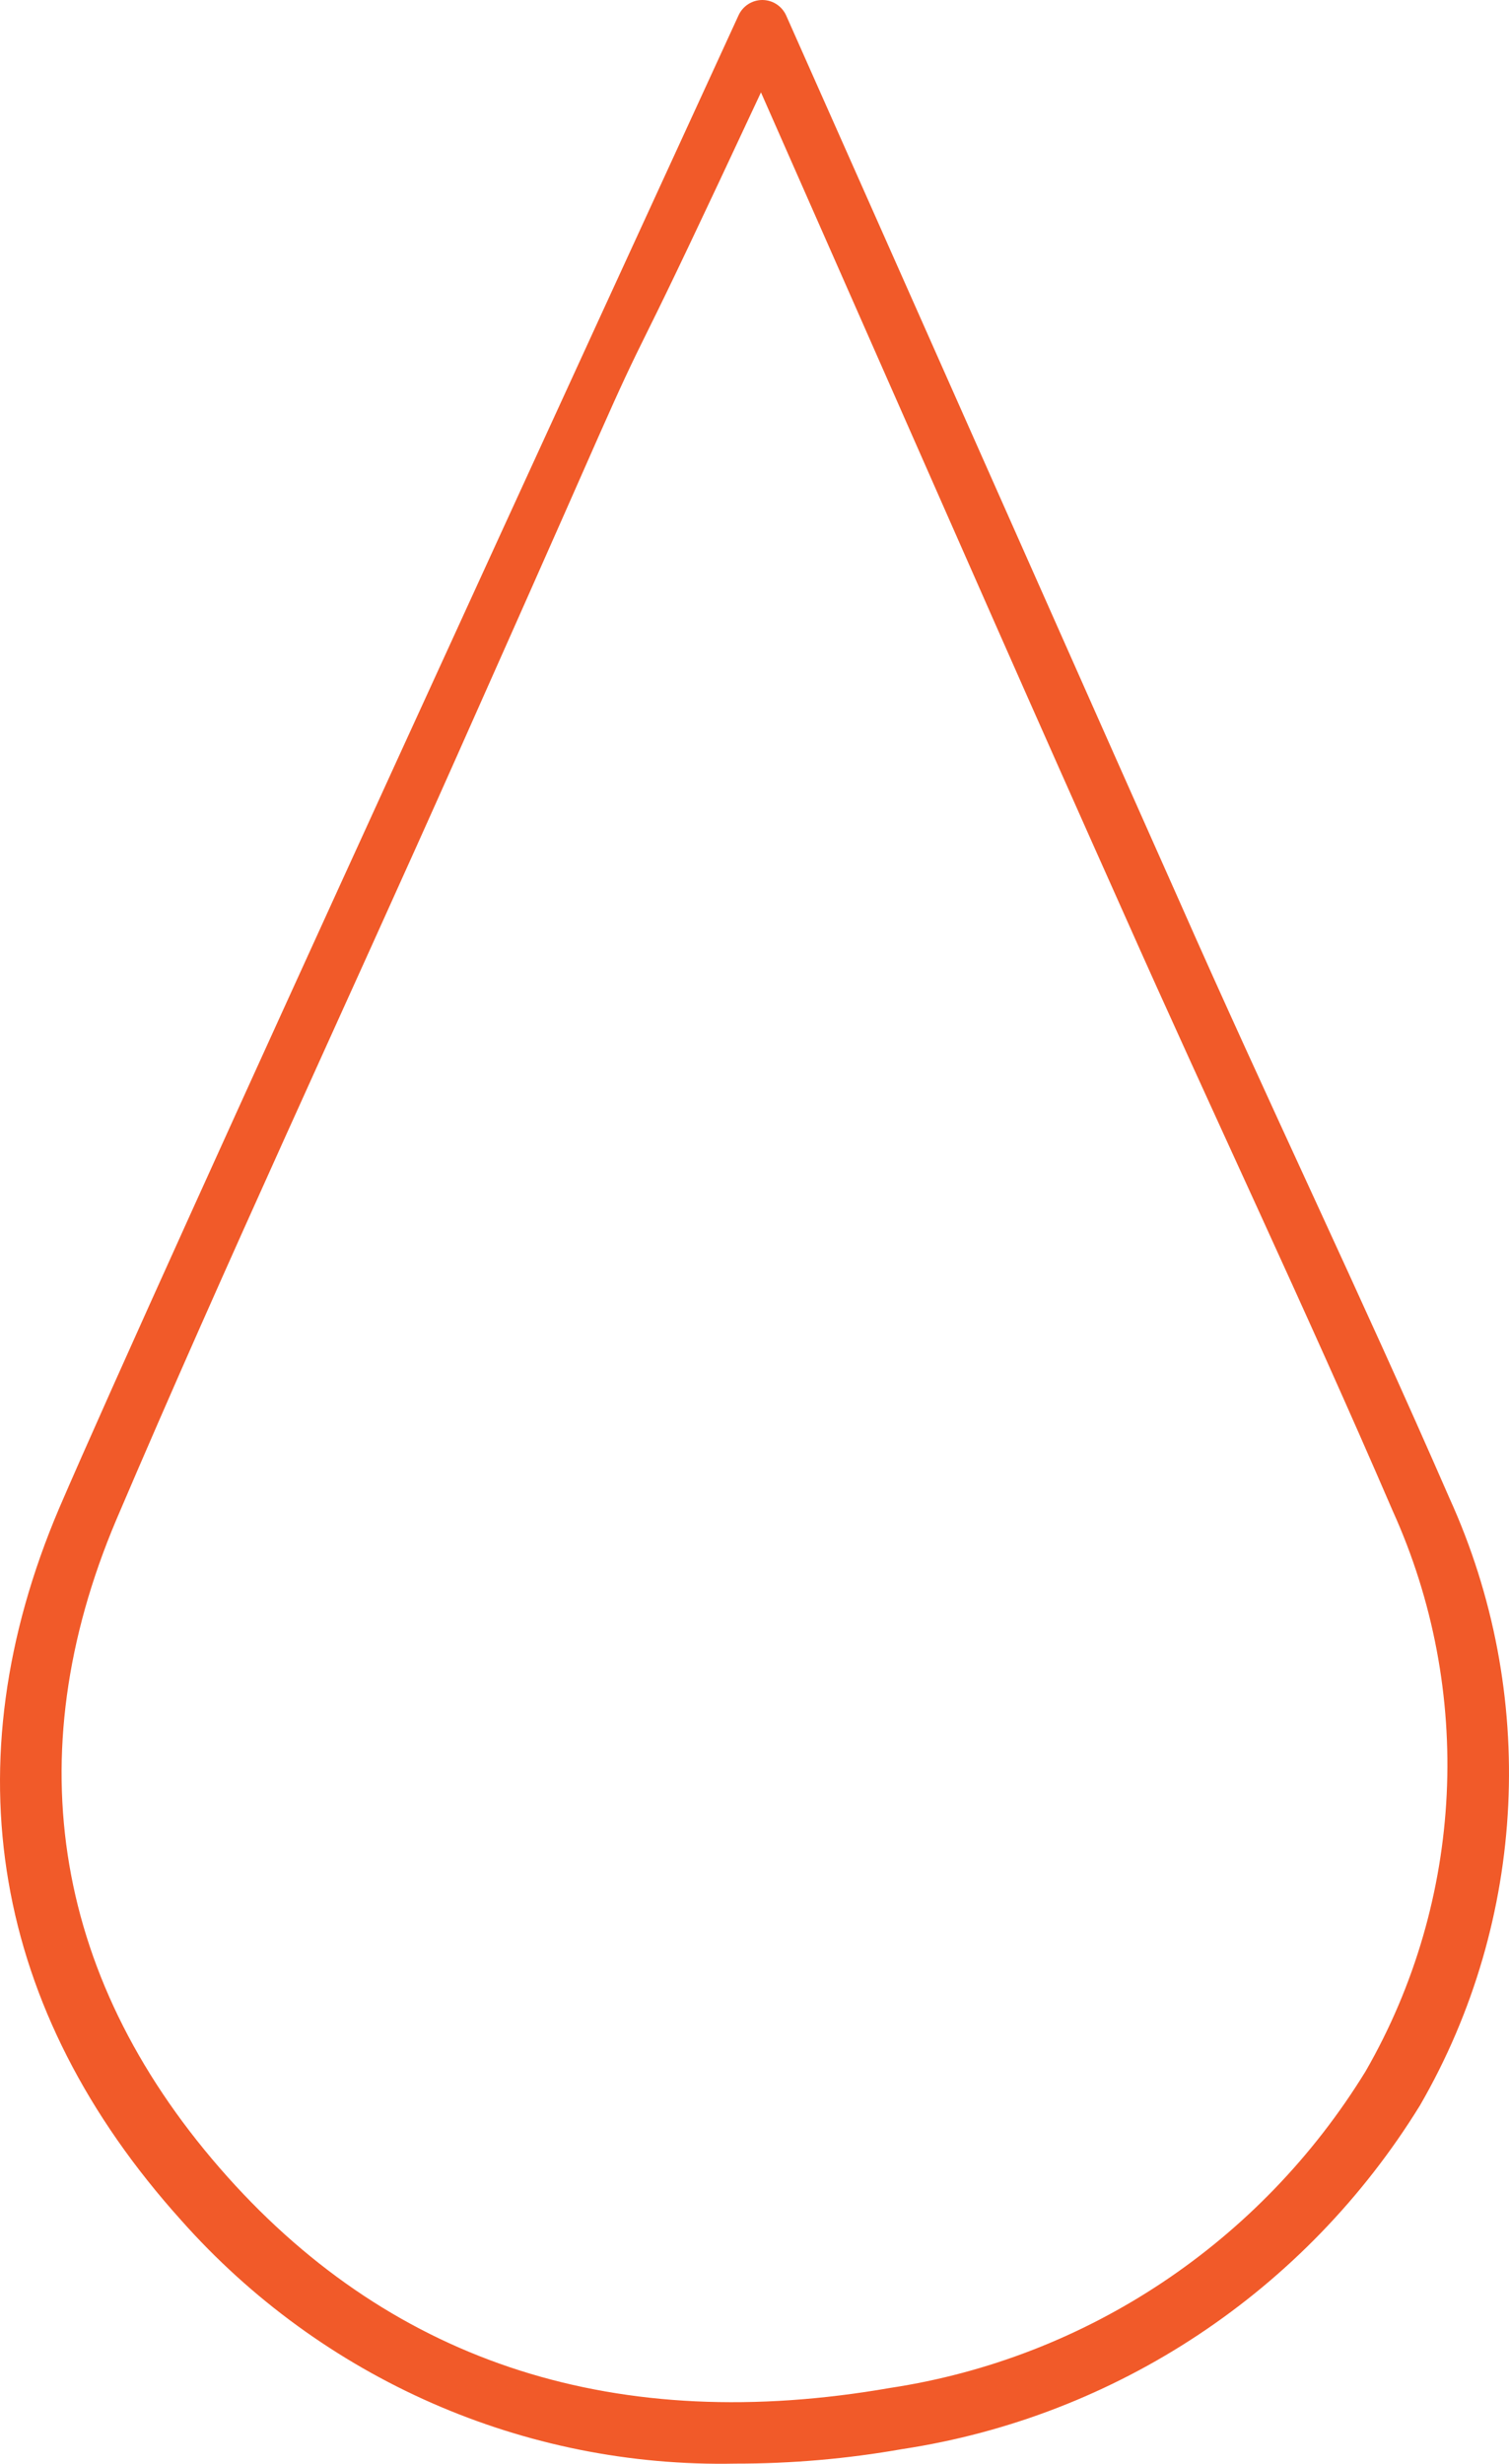
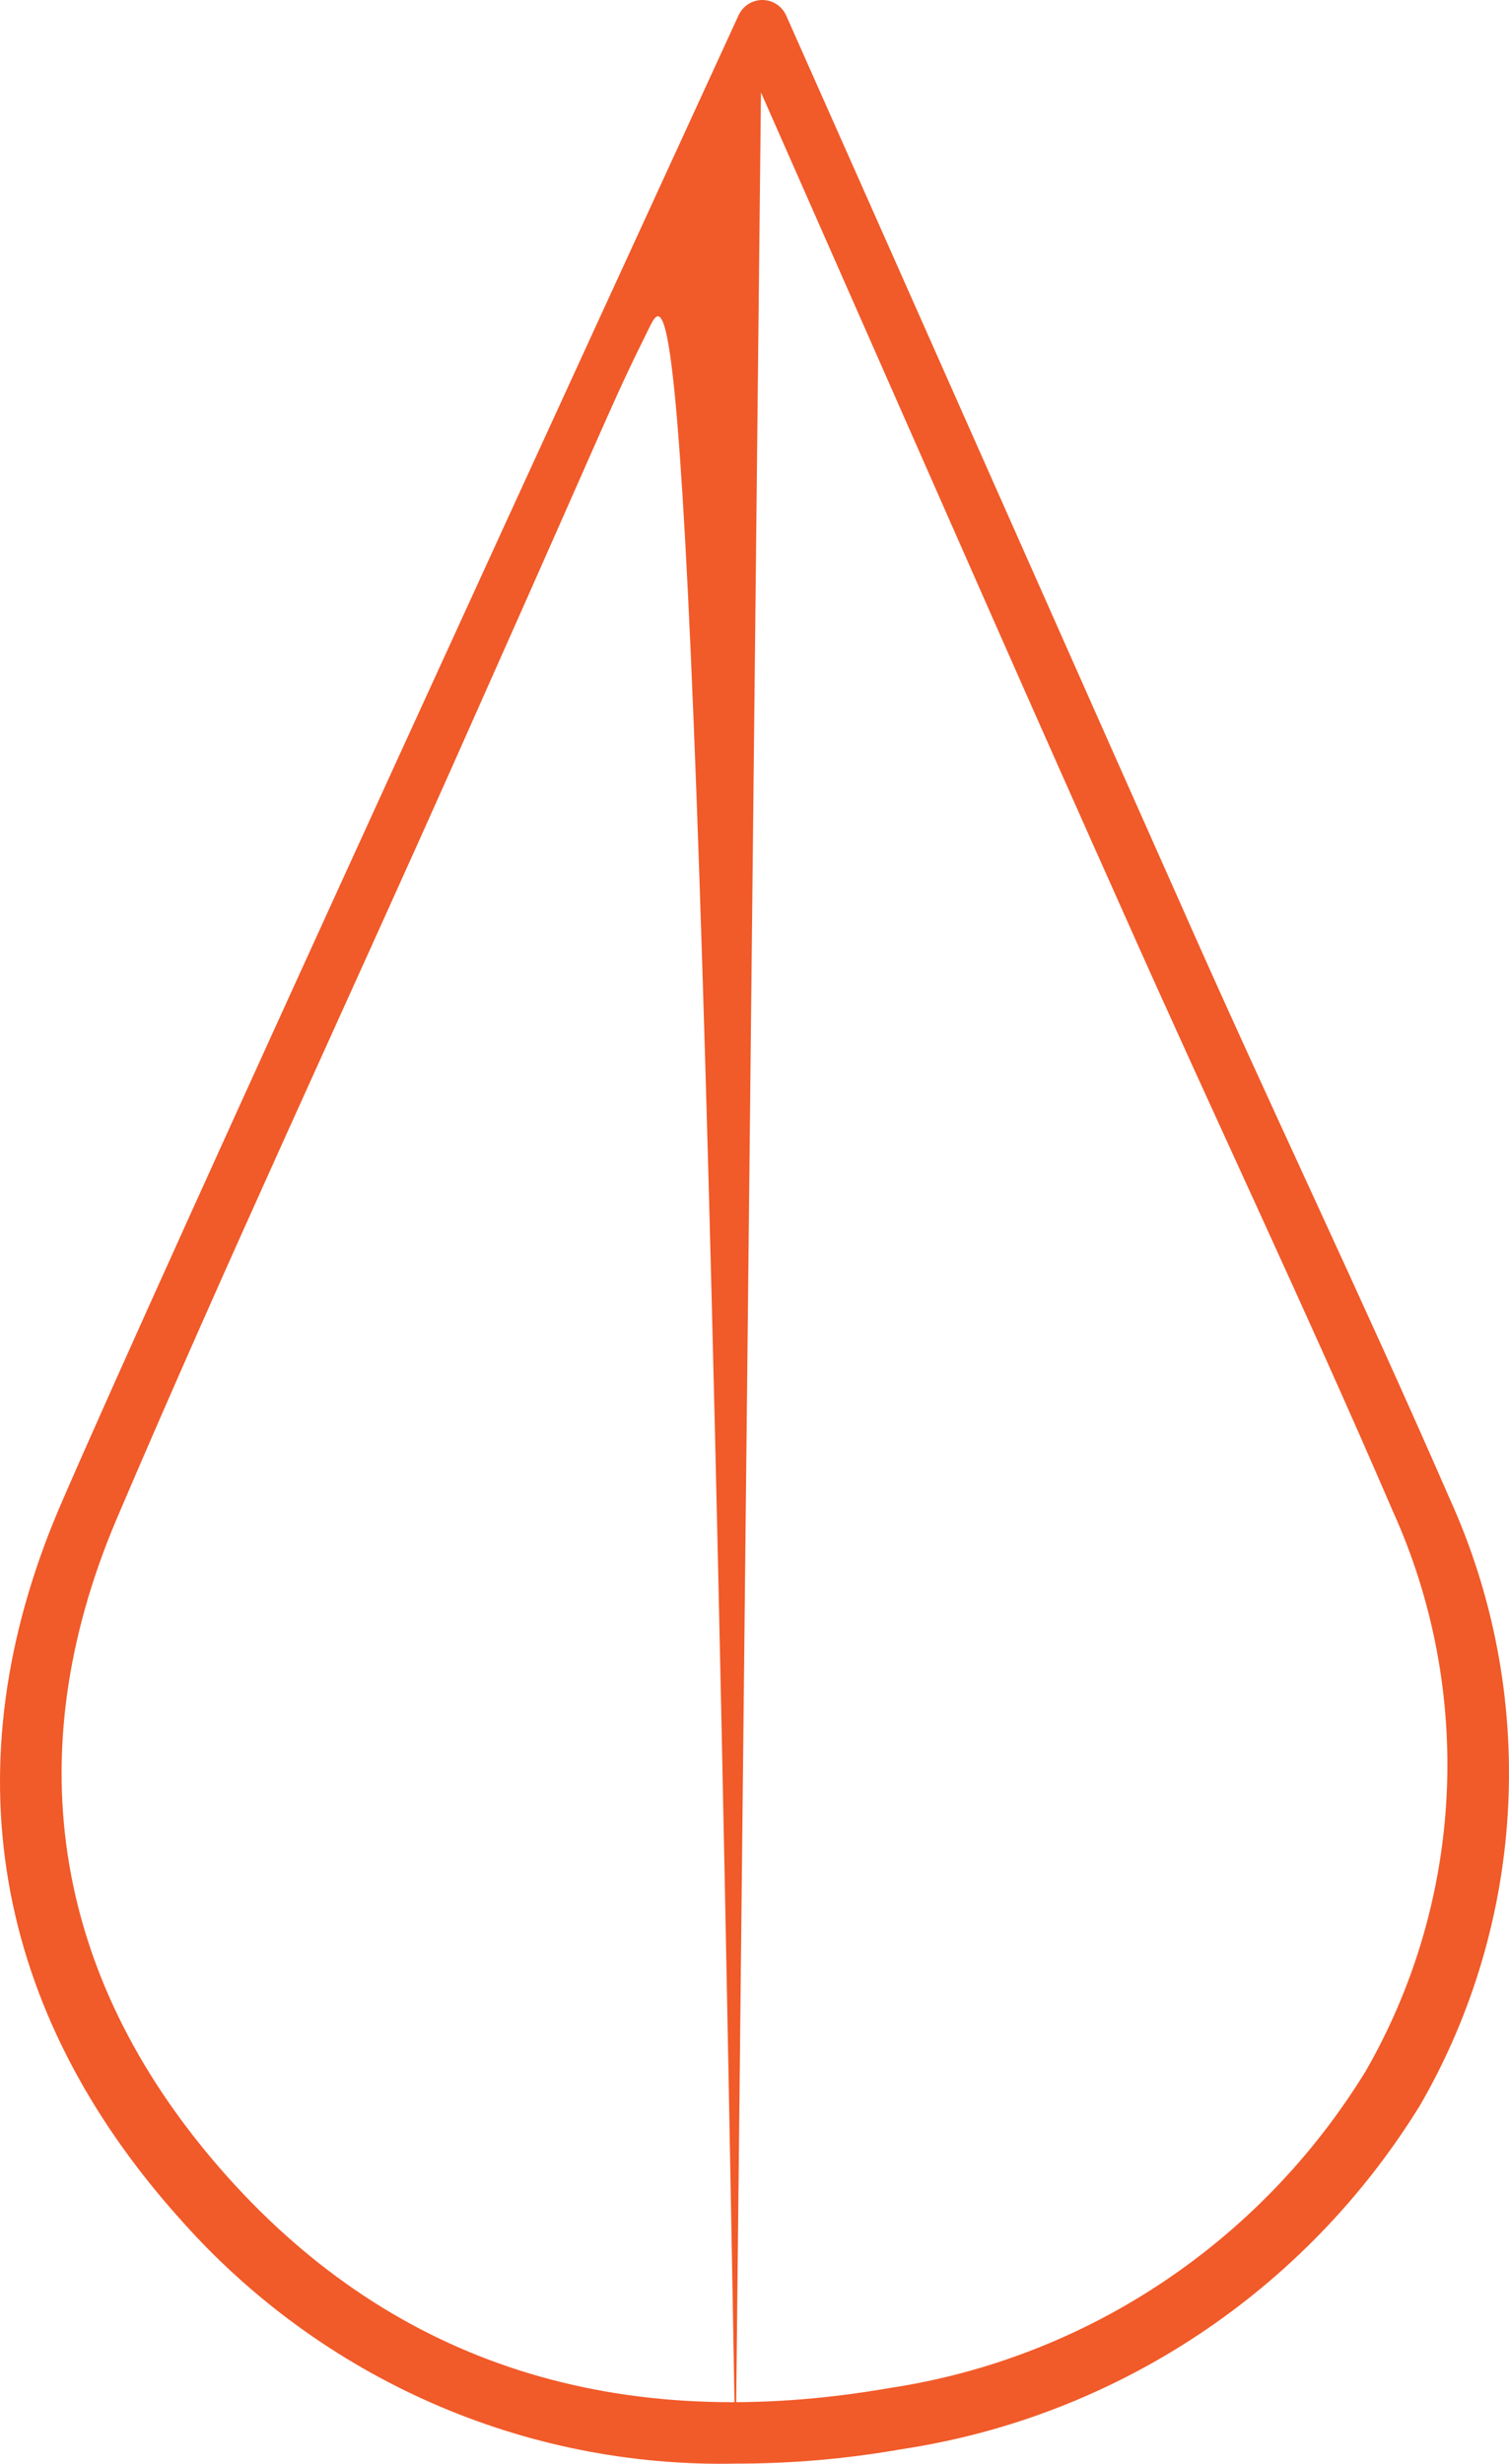
<svg xmlns="http://www.w3.org/2000/svg" width="49px" height="80px" viewBox="0 0 49 80" version="1.1">
  <title>3687673C-C224-4045-A5FF-1A1884B6C2C2</title>
  <g id="UI-Design---Desktop-pages" stroke="none" stroke-width="1" fill="none" fill-rule="evenodd">
    <g id="Resources" transform="translate(-312, -4971)" fill="#f15a29" fill-rule="nonzero">
      <g id="Underfloor-heating" transform="translate(264, 4747)">
        <g id="1" transform="translate(0, 176)">
-           <path d="M71.885,127.995 C65.029,128.135 58.454,125.248 53.882,120.092 C47.75,113.278 46.384,105.288 49.918,96.981 C53.117,89.54 68.342,56.425 71.98,48.502 C72.118,48.196 72.421,48 72.754,48 C73.087,48 73.39,48.196 73.528,48.502 C76.211,54.536 85.094,74.573 86.288,77.242 C89.153,83.738 92.181,90.022 95.065,96.643 C97.949,102.981 97.592,110.339 94.11,116.362 C90.398,122.388 84.253,126.468 77.3,127.523 C75.512,127.839 73.7,127.997 71.885,127.995 Z M72.71,51 C70.637,55.443 69.715,57.37 69.087,58.633 C68.46,59.895 68.194,60.464 67.433,62.179 C65.912,65.63 64.384,69.077 62.85,72.52 C59.17,80.789 55.377,88.904 51.773,97.356 C48.512,105.066 49.767,112.4 55.396,118.693 C60.844,124.774 68.08,127.078 76.913,125.536 C83.295,124.566 88.936,120.807 92.345,115.253 C95.545,109.691 95.872,102.898 93.219,97.048 C90.367,90.427 87.372,84.143 84.491,77.657 C83.084,74.509 81.683,71.354 80.288,68.193 L72.71,51 Z" id="drop" />
+           <path d="M71.885,127.995 C65.029,128.135 58.454,125.248 53.882,120.092 C47.75,113.278 46.384,105.288 49.918,96.981 C53.117,89.54 68.342,56.425 71.98,48.502 C72.118,48.196 72.421,48 72.754,48 C73.087,48 73.39,48.196 73.528,48.502 C76.211,54.536 85.094,74.573 86.288,77.242 C89.153,83.738 92.181,90.022 95.065,96.643 C97.949,102.981 97.592,110.339 94.11,116.362 C90.398,122.388 84.253,126.468 77.3,127.523 C75.512,127.839 73.7,127.997 71.885,127.995 Z C70.637,55.443 69.715,57.37 69.087,58.633 C68.46,59.895 68.194,60.464 67.433,62.179 C65.912,65.63 64.384,69.077 62.85,72.52 C59.17,80.789 55.377,88.904 51.773,97.356 C48.512,105.066 49.767,112.4 55.396,118.693 C60.844,124.774 68.08,127.078 76.913,125.536 C83.295,124.566 88.936,120.807 92.345,115.253 C95.545,109.691 95.872,102.898 93.219,97.048 C90.367,90.427 87.372,84.143 84.491,77.657 C83.084,74.509 81.683,71.354 80.288,68.193 L72.71,51 Z" id="drop" />
        </g>
      </g>
    </g>
  </g>
</svg>